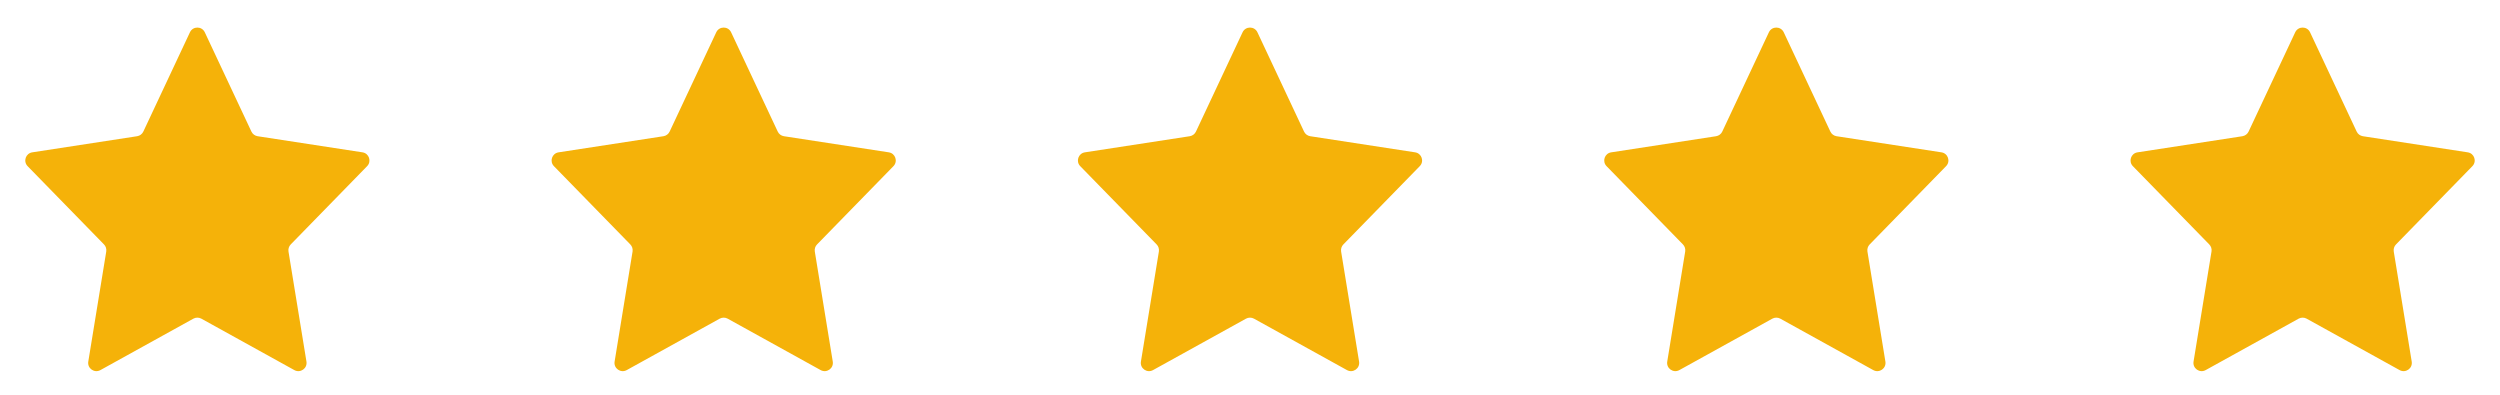
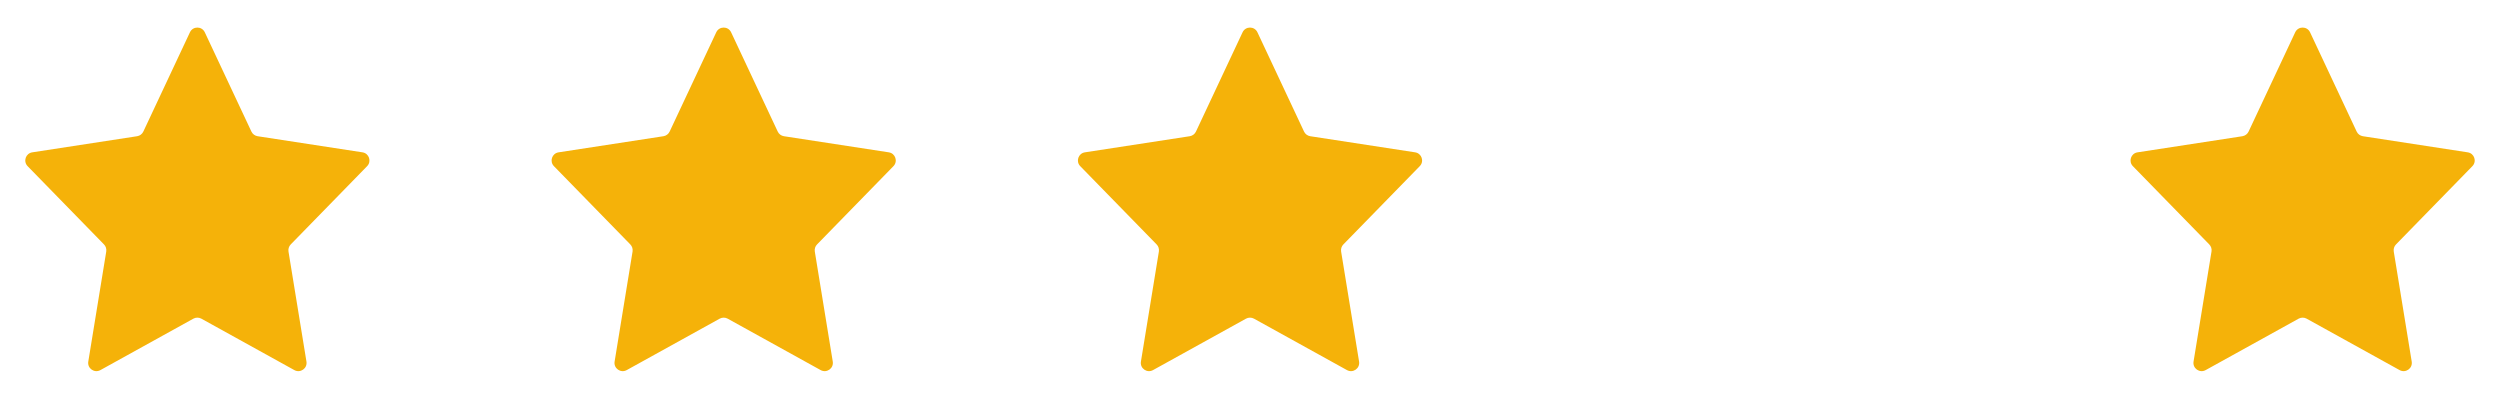
<svg xmlns="http://www.w3.org/2000/svg" width="76" height="12" viewBox="0 0 76 12" fill="none">
  <path d="M5.774 0.982C5.864 0.79 6.136 0.79 6.226 0.982L7.643 4C7.678 4.075 7.749 4.128 7.831 4.141L11.02 4.631C11.22 4.662 11.303 4.907 11.16 5.052L8.838 7.431C8.783 7.487 8.758 7.567 8.77 7.646L9.316 10.992C9.35 11.198 9.131 11.352 8.948 11.251L6.121 9.687C6.046 9.646 5.954 9.646 5.879 9.687L3.052 11.251C2.869 11.352 2.65 11.198 2.684 10.992L3.23 7.646C3.242 7.567 3.217 7.487 3.162 7.431L0.84 5.052C0.698 4.907 0.78 4.662 0.981 4.631L4.169 4.141C4.251 4.128 4.322 4.075 4.357 4L5.774 0.982Z" fill="#F5B209" />
  <path d="M21.774 0.982C21.864 0.79 22.136 0.79 22.226 0.982L23.643 4C23.678 4.075 23.749 4.128 23.831 4.141L27.02 4.631C27.221 4.662 27.302 4.907 27.16 5.052L24.838 7.431C24.783 7.487 24.758 7.567 24.77 7.646L25.316 10.992C25.35 11.198 25.131 11.352 24.948 11.251L22.121 9.687C22.046 9.646 21.954 9.646 21.879 9.687L19.052 11.251C18.869 11.352 18.65 11.198 18.684 10.992L19.23 7.646C19.242 7.567 19.217 7.487 19.162 7.431L16.84 5.052C16.698 4.907 16.779 4.662 16.981 4.631L20.169 4.141C20.251 4.128 20.322 4.075 20.357 4L21.774 0.982Z" fill="#F5B209" />
  <path d="M37.774 0.982C37.864 0.79 38.136 0.79 38.226 0.982L39.643 4C39.678 4.075 39.749 4.128 39.831 4.141L43.02 4.631C43.221 4.662 43.303 4.907 43.16 5.052L40.838 7.431C40.783 7.487 40.758 7.567 40.77 7.646L41.316 10.992C41.35 11.198 41.131 11.352 40.948 11.251L38.121 9.687C38.046 9.646 37.954 9.646 37.879 9.687L35.052 11.251C34.869 11.352 34.65 11.198 34.684 10.992L35.23 7.646C35.242 7.567 35.217 7.487 35.162 7.431L32.84 5.052C32.698 4.907 32.779 4.662 32.981 4.631L36.169 4.141C36.251 4.128 36.322 4.075 36.357 4L37.774 0.982Z" fill="#F5B209" />
-   <path d="M53.774 0.982C53.864 0.79 54.136 0.79 54.226 0.982L55.643 4C55.678 4.075 55.749 4.128 55.831 4.141L59.02 4.631C59.221 4.662 59.303 4.907 59.16 5.052L56.838 7.431C56.783 7.487 56.758 7.567 56.77 7.646L57.316 10.992C57.35 11.198 57.131 11.352 56.948 11.251L54.121 9.687C54.046 9.646 53.954 9.646 53.879 9.687L51.052 11.251C50.869 11.352 50.65 11.198 50.684 10.992L51.23 7.646C51.242 7.567 51.217 7.487 51.162 7.431L48.84 5.052C48.698 4.907 48.779 4.662 48.981 4.631L52.169 4.141C52.251 4.128 52.322 4.075 52.357 4L53.774 0.982Z" fill="#F5B209" />
  <path d="M69.774 0.982C69.864 0.79 70.136 0.79 70.226 0.982L71.643 4C71.678 4.075 71.749 4.128 71.831 4.141L75.019 4.631C75.221 4.662 75.302 4.907 75.16 5.052L72.838 7.431C72.783 7.487 72.758 7.567 72.77 7.646L73.316 10.992C73.35 11.198 73.131 11.352 72.948 11.251L70.121 9.687C70.046 9.646 69.954 9.646 69.879 9.687L67.052 11.251C66.869 11.352 66.65 11.198 66.684 10.992L67.23 7.646C67.243 7.567 67.217 7.487 67.162 7.431L64.84 5.052C64.698 4.907 64.779 4.662 64.981 4.631L68.169 4.141C68.251 4.128 68.322 4.075 68.357 4L69.774 0.982Z" fill="#F5B209" />
</svg>